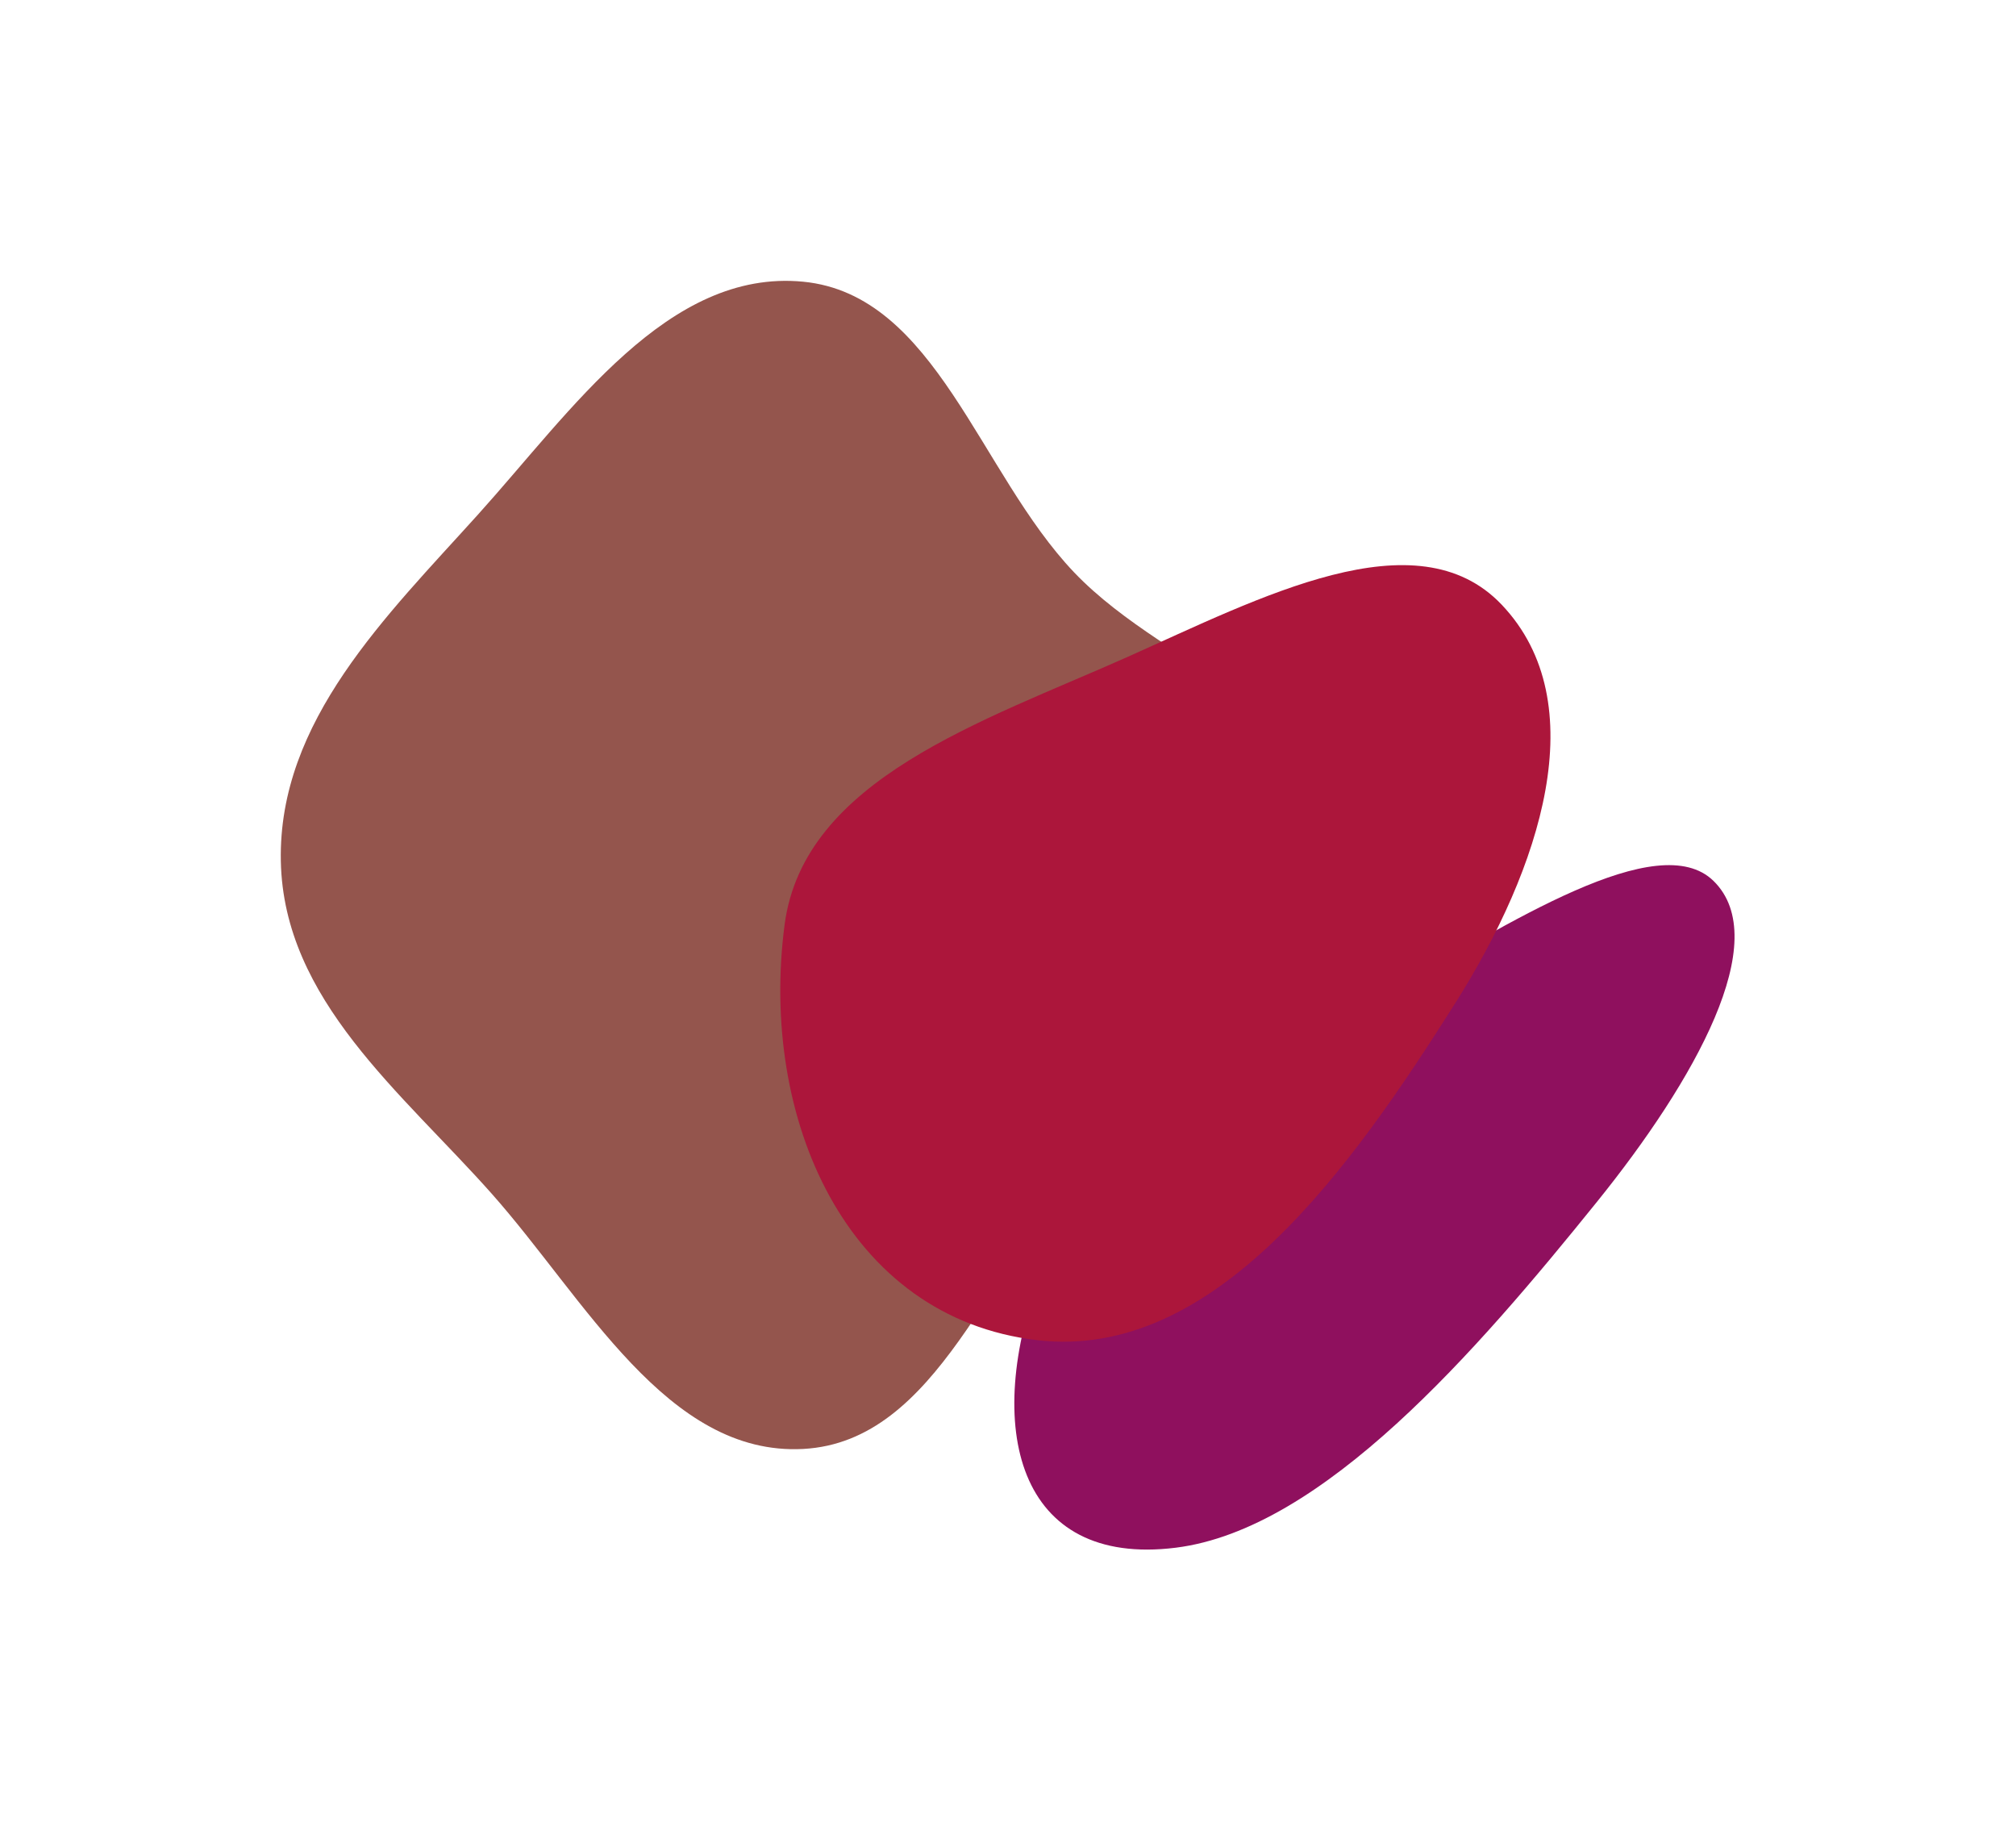
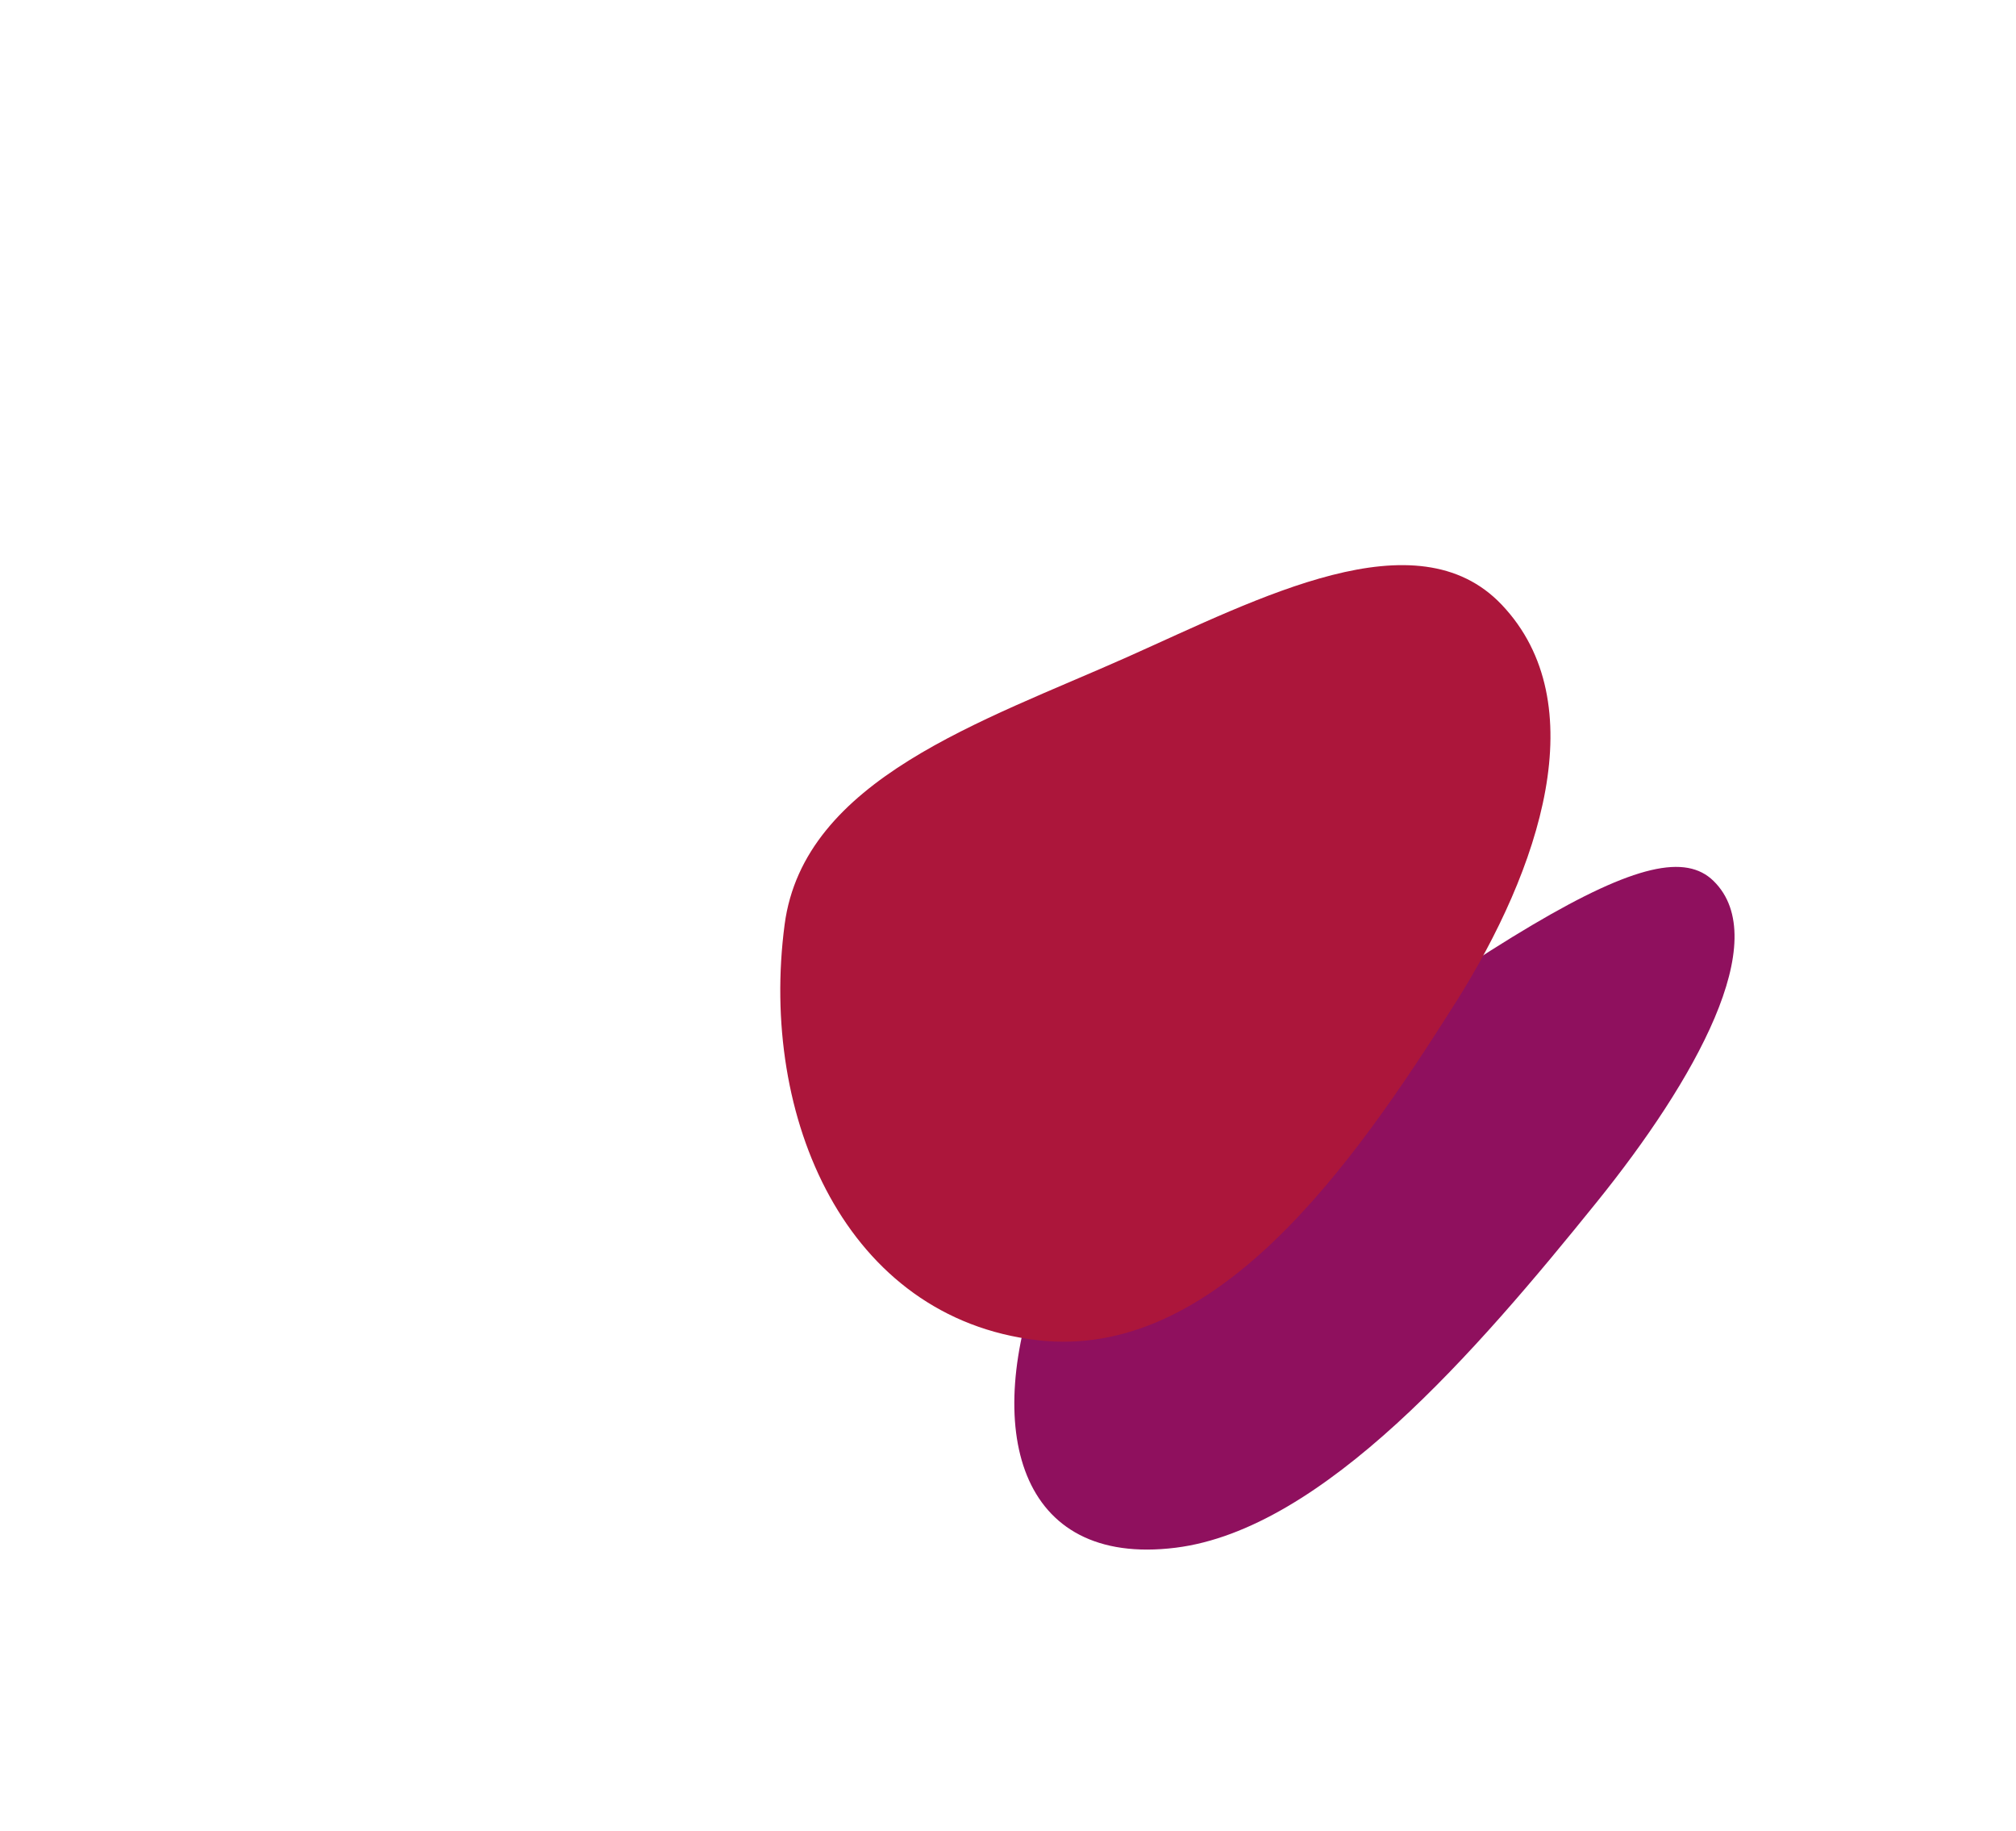
<svg xmlns="http://www.w3.org/2000/svg" width="1795" height="1630" viewBox="0 0 1795 1630" fill="none">
  <g filter="url(#filter0_f_205_92)">
-     <path fill-rule="evenodd" clip-rule="evenodd" d="M250.047 766.539C247.569 641.566 344.284 548.208 425.565 458.062C509.31 365.183 594.721 239.089 715.11 250.754C833.248 262.201 871.834 420.841 956.377 509.496C1042.29 599.582 1204.57 638.14 1206.97 766.539C1209.38 894.942 1051.49 943.293 966.191 1034.04C881.013 1124.65 835.33 1283.37 715.11 1289.78C593.903 1296.25 520.985 1156.14 437.542 1062.26C357.735 972.464 252.497 890.172 250.047 766.539Z" fill="#94554D" />
-   </g>
+     </g>
  <g filter="url(#filter1_f_205_92)">
-     <path fill-rule="evenodd" clip-rule="evenodd" d="M1525.64 784.124C1579.4 836.61 1509.15 961.67 1421.9 1069.81C1314.87 1202.48 1178.01 1361.36 1046.77 1377.7C905.856 1395.24 874.462 1270.73 927.17 1131.41C966.891 1026.41 1112.77 955.171 1233.01 885.398C1343.55 821.254 1476.58 736.224 1525.64 784.124Z" fill="#8F105E" />
+     <path fill-rule="evenodd" clip-rule="evenodd" d="M1525.64 784.124C1579.4 836.61 1509.15 961.67 1421.9 1069.81C1314.87 1202.48 1178.01 1361.36 1046.77 1377.7C905.856 1395.24 874.462 1270.73 927.17 1131.41C1343.55 821.254 1476.58 736.224 1525.64 784.124Z" fill="#8F105E" />
  </g>
  <g filter="url(#filter2_f_205_92)">
    <path fill-rule="evenodd" clip-rule="evenodd" d="M1337.07 538.261C1420.25 625.816 1371.32 773.213 1296 892.49C1203.59 1038.82 1082.11 1211.38 923.644 1192.96C753.483 1173.19 675.936 995.161 698.601 823.057C715.681 693.361 875.451 642.076 1003.73 584.857C1121.65 532.255 1261.15 458.354 1337.07 538.261Z" fill="#AC163B" />
  </g>
  <defs>
    <filter id="filter0_f_205_92" x="0" y="0" width="1457" height="1540" filterUnits="userSpaceOnUse" color-interpolation-filters="sRGB">
      <feFlood flood-opacity="0" result="BackgroundImageFix" />
      <feBlend mode="normal" in="SourceGraphic" in2="BackgroundImageFix" result="shape" />
      <feGaussianBlur stdDeviation="125" result="effect1_foregroundBlur_205_92" />
    </filter>
    <filter id="filter1_f_205_92" x="653.127" y="520.098" width="1141.27" height="1109.26" filterUnits="userSpaceOnUse" color-interpolation-filters="sRGB">
      <feFlood flood-opacity="0" result="BackgroundImageFix" />
      <feBlend mode="normal" in="SourceGraphic" in2="BackgroundImageFix" result="shape" />
      <feGaussianBlur stdDeviation="125" result="effect1_foregroundBlur_205_92" />
    </filter>
    <filter id="filter2_f_205_92" x="444.745" y="253.059" width="1185.75" height="1191.27" filterUnits="userSpaceOnUse" color-interpolation-filters="sRGB">
      <feFlood flood-opacity="0" result="BackgroundImageFix" />
      <feBlend mode="normal" in="SourceGraphic" in2="BackgroundImageFix" result="shape" />
      <feGaussianBlur stdDeviation="125" result="effect1_foregroundBlur_205_92" />
    </filter>
  </defs>
</svg>